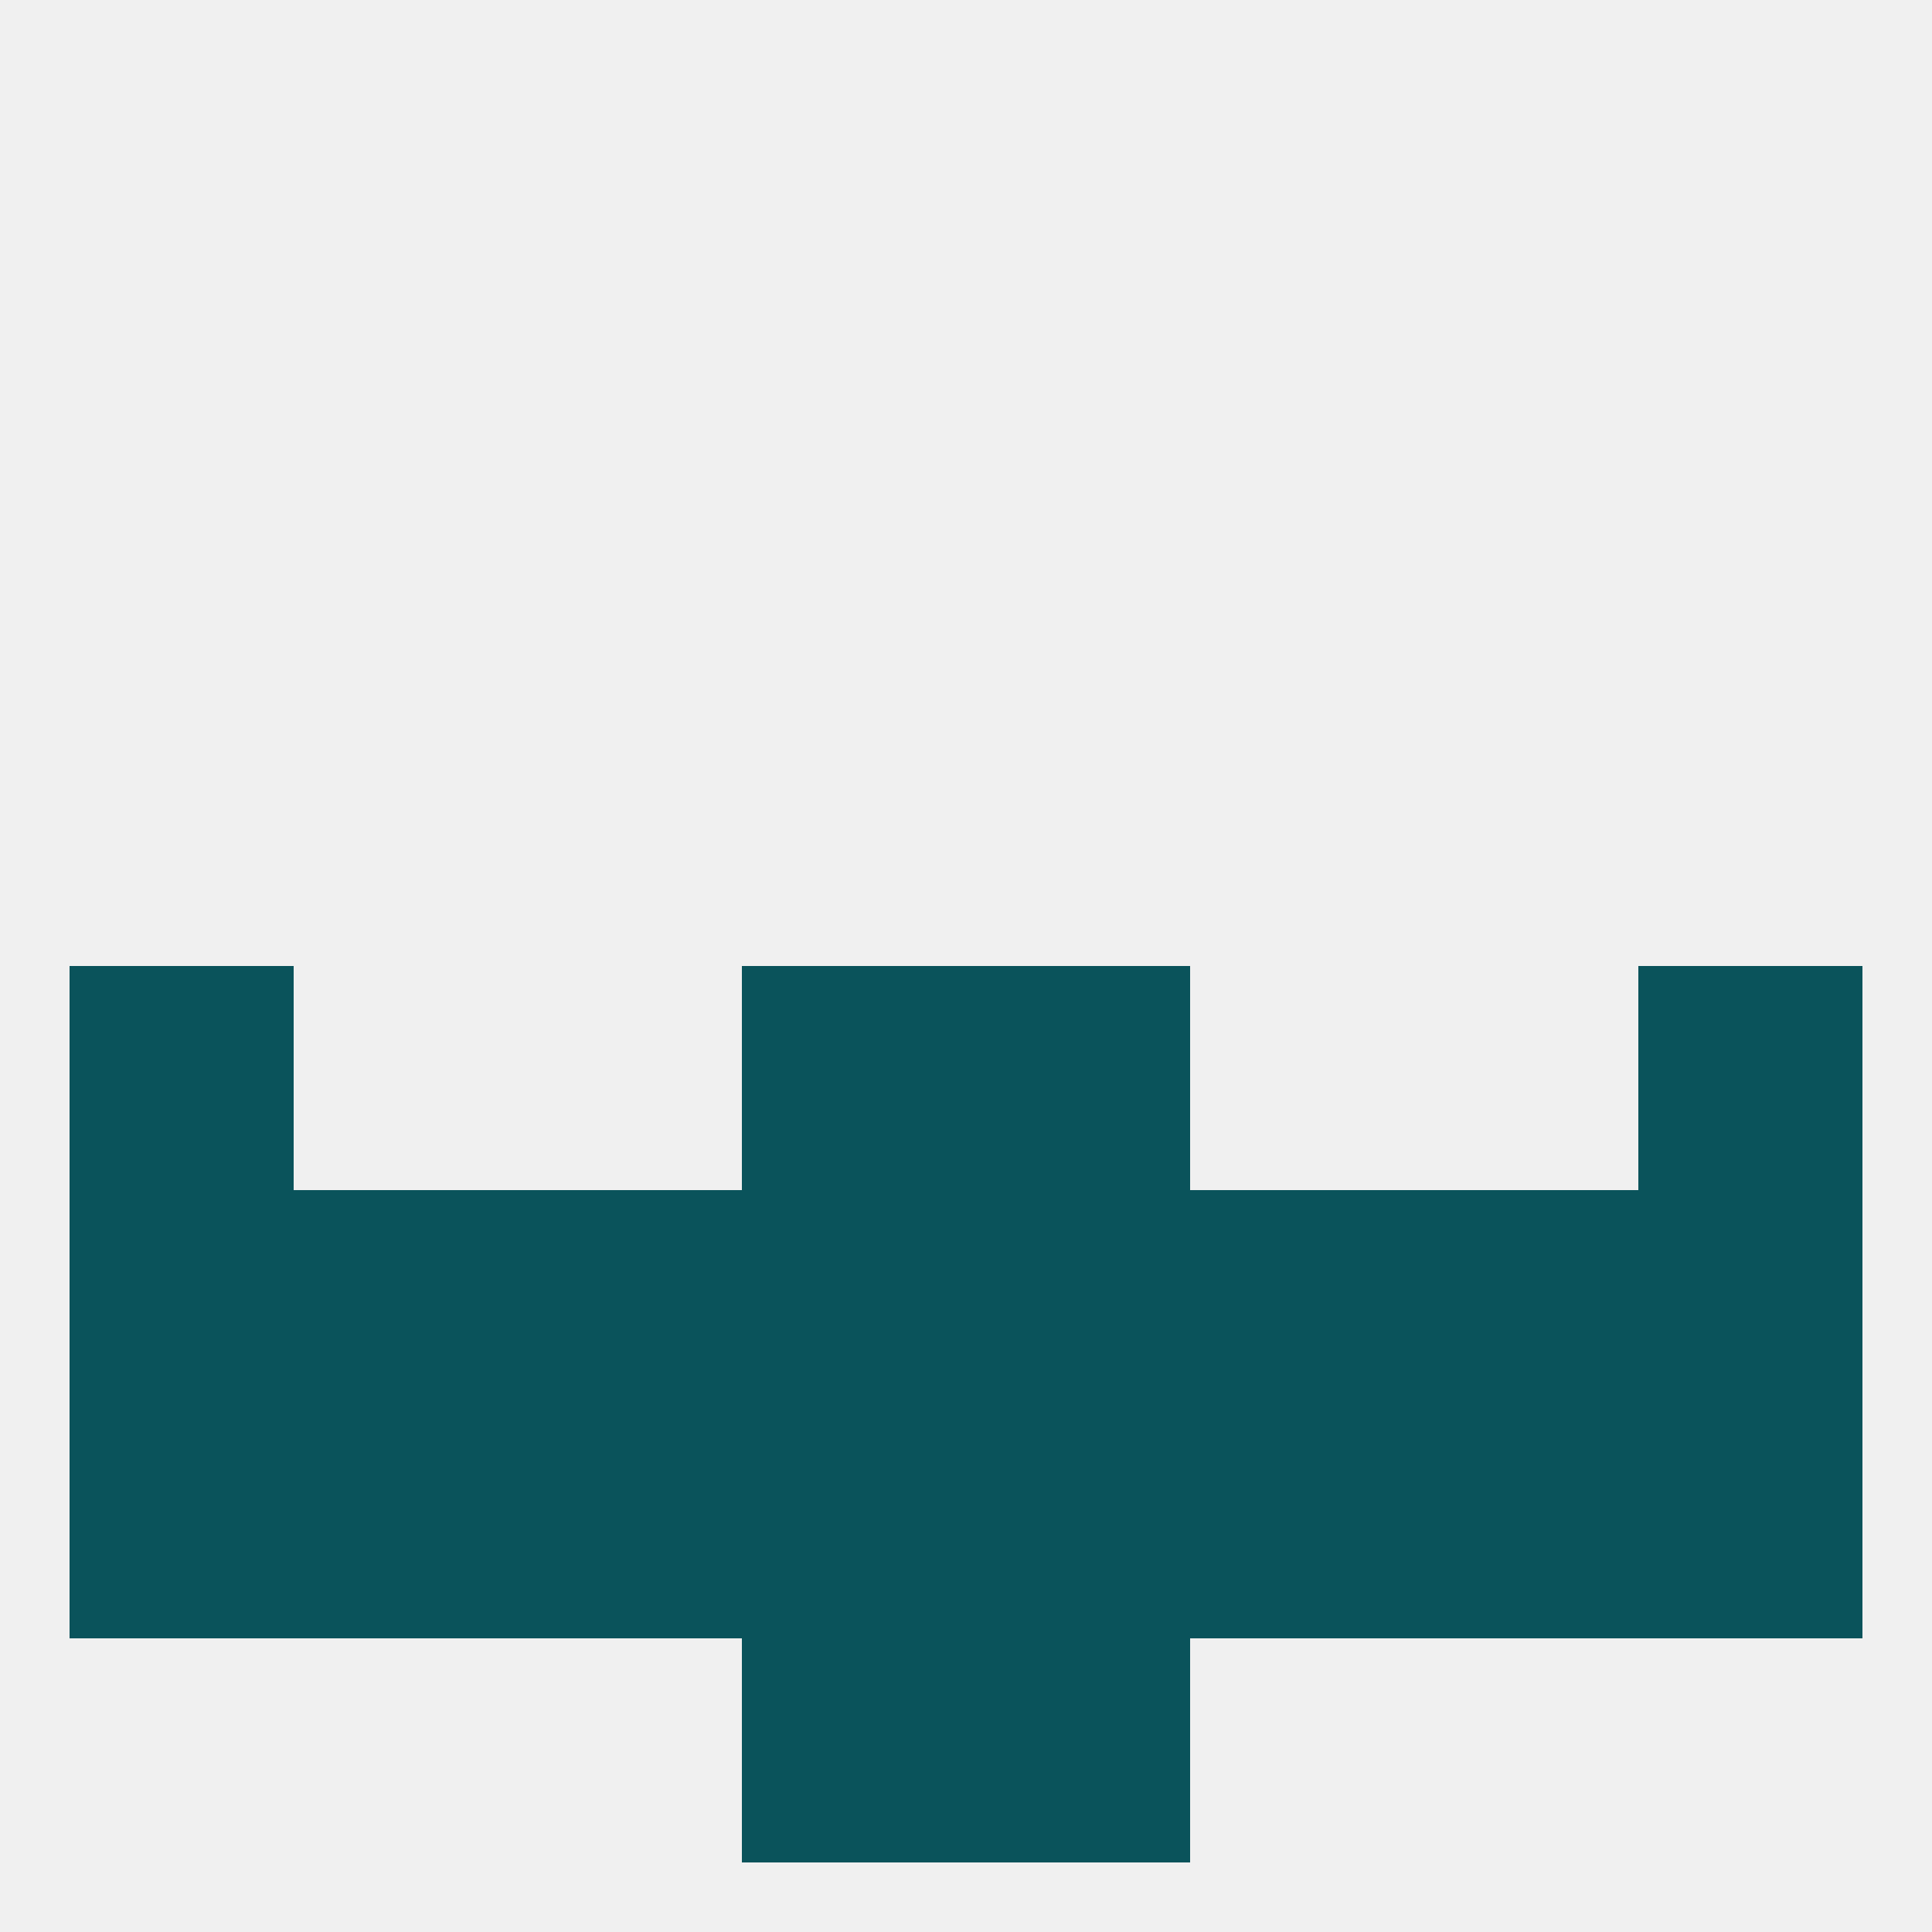
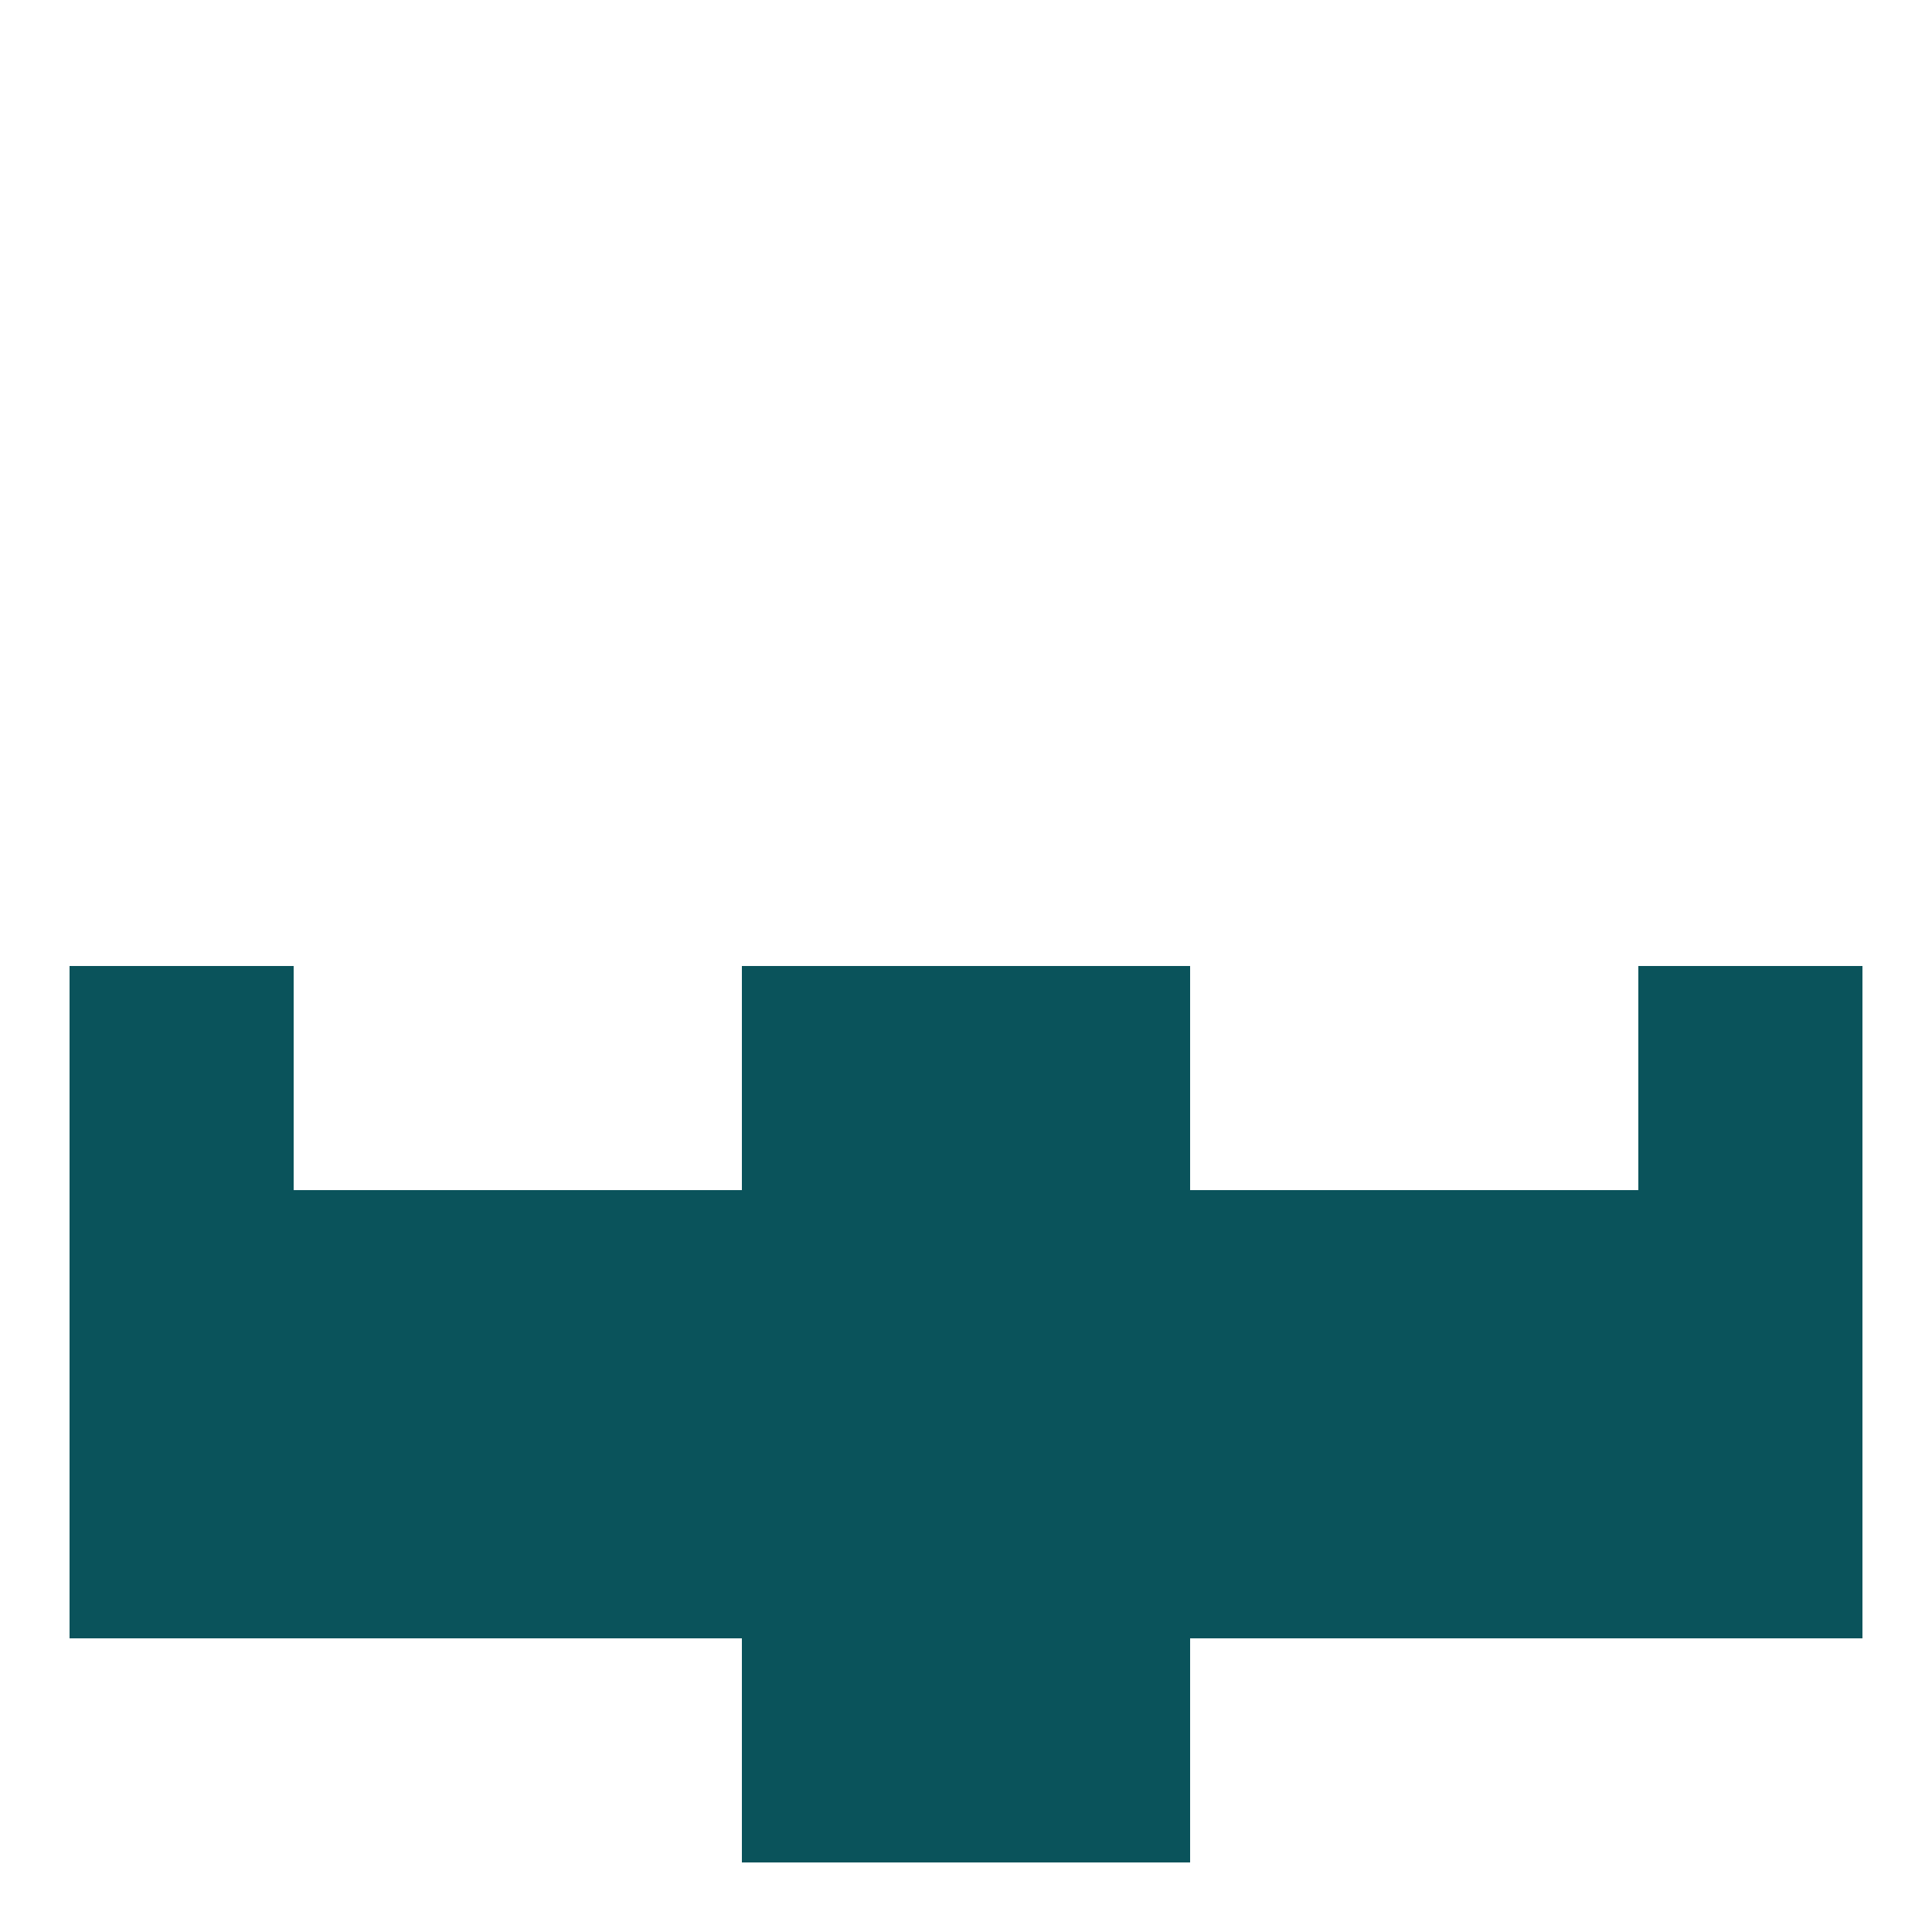
<svg xmlns="http://www.w3.org/2000/svg" version="1.1" baseprofile="full" width="250" height="250" viewBox="0 0 250 250">
-   <rect width="100%" height="100%" fill="rgba(240,240,240,255)" />
  <rect x="212" y="154" width="29" height="29" fill="rgba(10,83,91,255)" />
  <rect x="96" y="154" width="29" height="29" fill="rgba(10,83,91,255)" />
  <rect x="154" y="154" width="29" height="29" fill="rgba(10,83,91,255)" />
  <rect x="9" y="154" width="29" height="29" fill="rgba(10,83,91,255)" />
  <rect x="125" y="154" width="29" height="29" fill="rgba(10,83,91,255)" />
  <rect x="67" y="154" width="29" height="29" fill="rgba(10,83,91,255)" />
  <rect x="38" y="154" width="29" height="29" fill="rgba(10,83,91,255)" />
  <rect x="183" y="154" width="29" height="29" fill="rgba(10,83,91,255)" />
  <rect x="9" y="125" width="29" height="29" fill="rgba(10,83,91,255)" />
  <rect x="212" y="125" width="29" height="29" fill="rgba(10,83,91,255)" />
  <rect x="96" y="125" width="29" height="29" fill="rgba(10,83,91,255)" />
  <rect x="125" y="125" width="29" height="29" fill="rgba(10,83,91,255)" />
  <rect x="9" y="183" width="29" height="29" fill="rgba(10,83,91,255)" />
  <rect x="96" y="183" width="29" height="29" fill="rgba(10,83,91,255)" />
  <rect x="38" y="183" width="29" height="29" fill="rgba(10,83,91,255)" />
  <rect x="154" y="183" width="29" height="29" fill="rgba(10,83,91,255)" />
  <rect x="212" y="183" width="29" height="29" fill="rgba(10,83,91,255)" />
  <rect x="125" y="183" width="29" height="29" fill="rgba(10,83,91,255)" />
  <rect x="183" y="183" width="29" height="29" fill="rgba(10,83,91,255)" />
  <rect x="67" y="183" width="29" height="29" fill="rgba(10,83,91,255)" />
  <rect x="96" y="212" width="29" height="29" fill="rgba(10,83,91,255)" />
  <rect x="125" y="212" width="29" height="29" fill="rgba(10,83,91,255)" />
</svg>